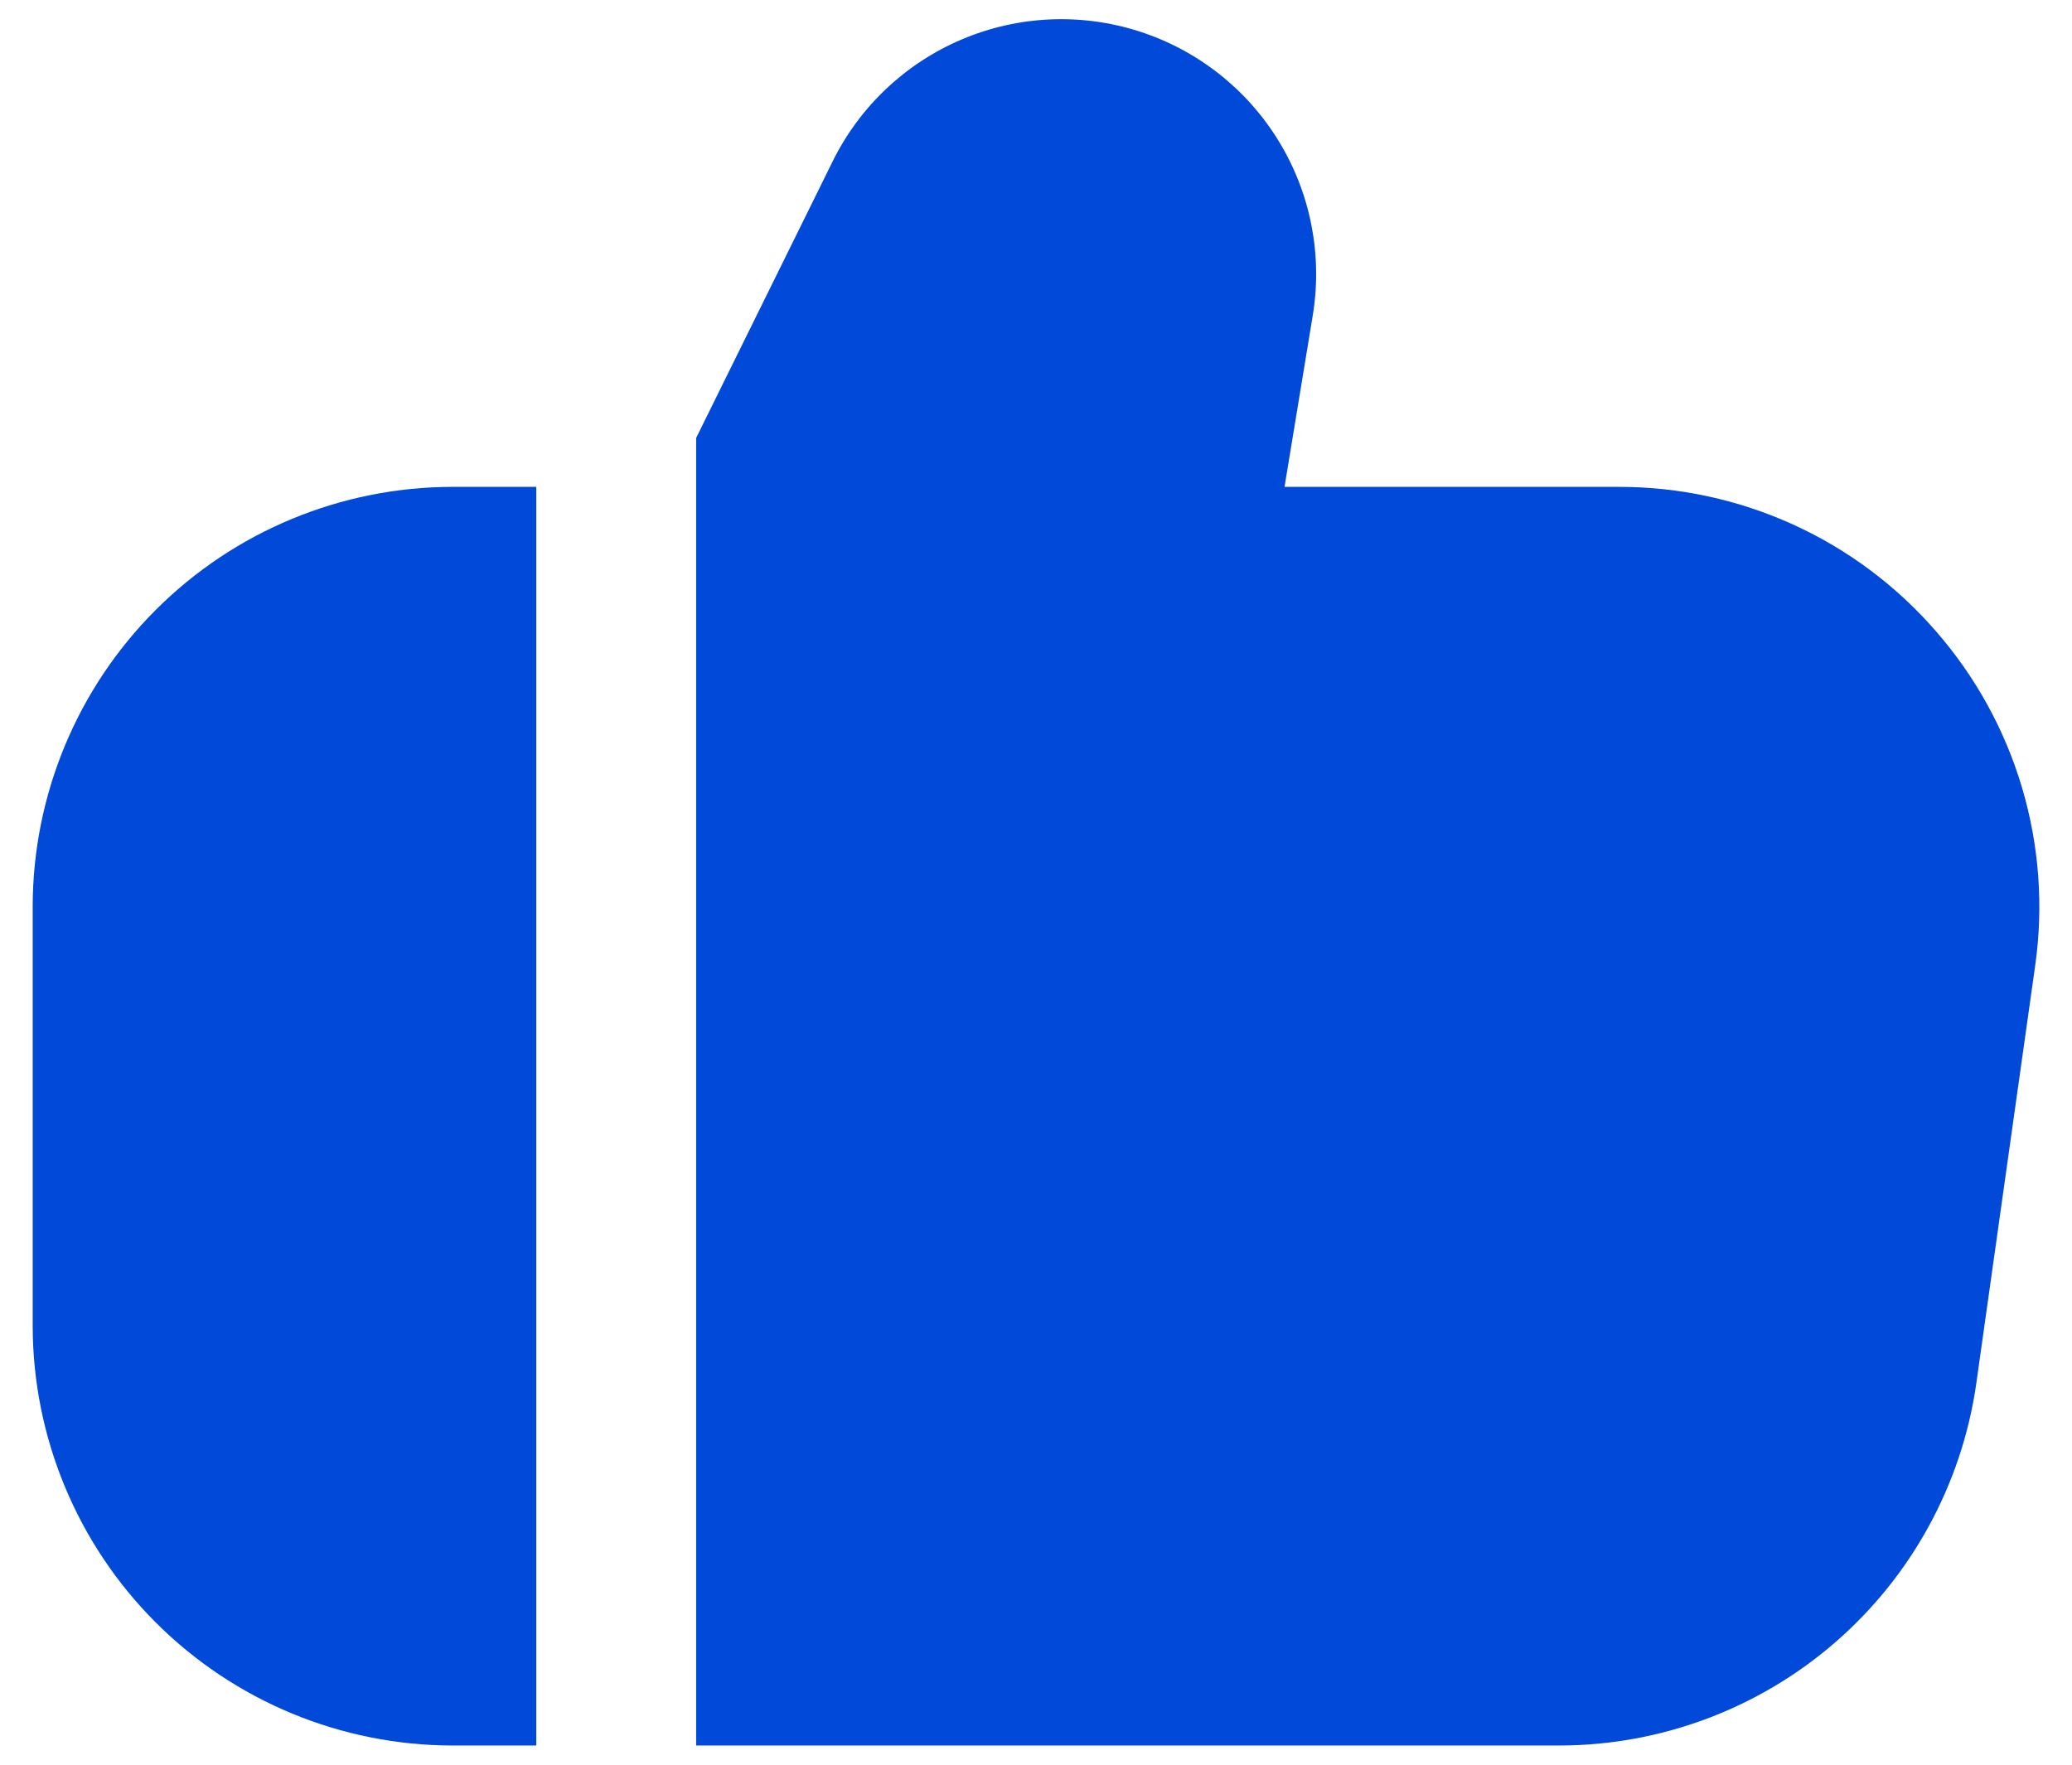
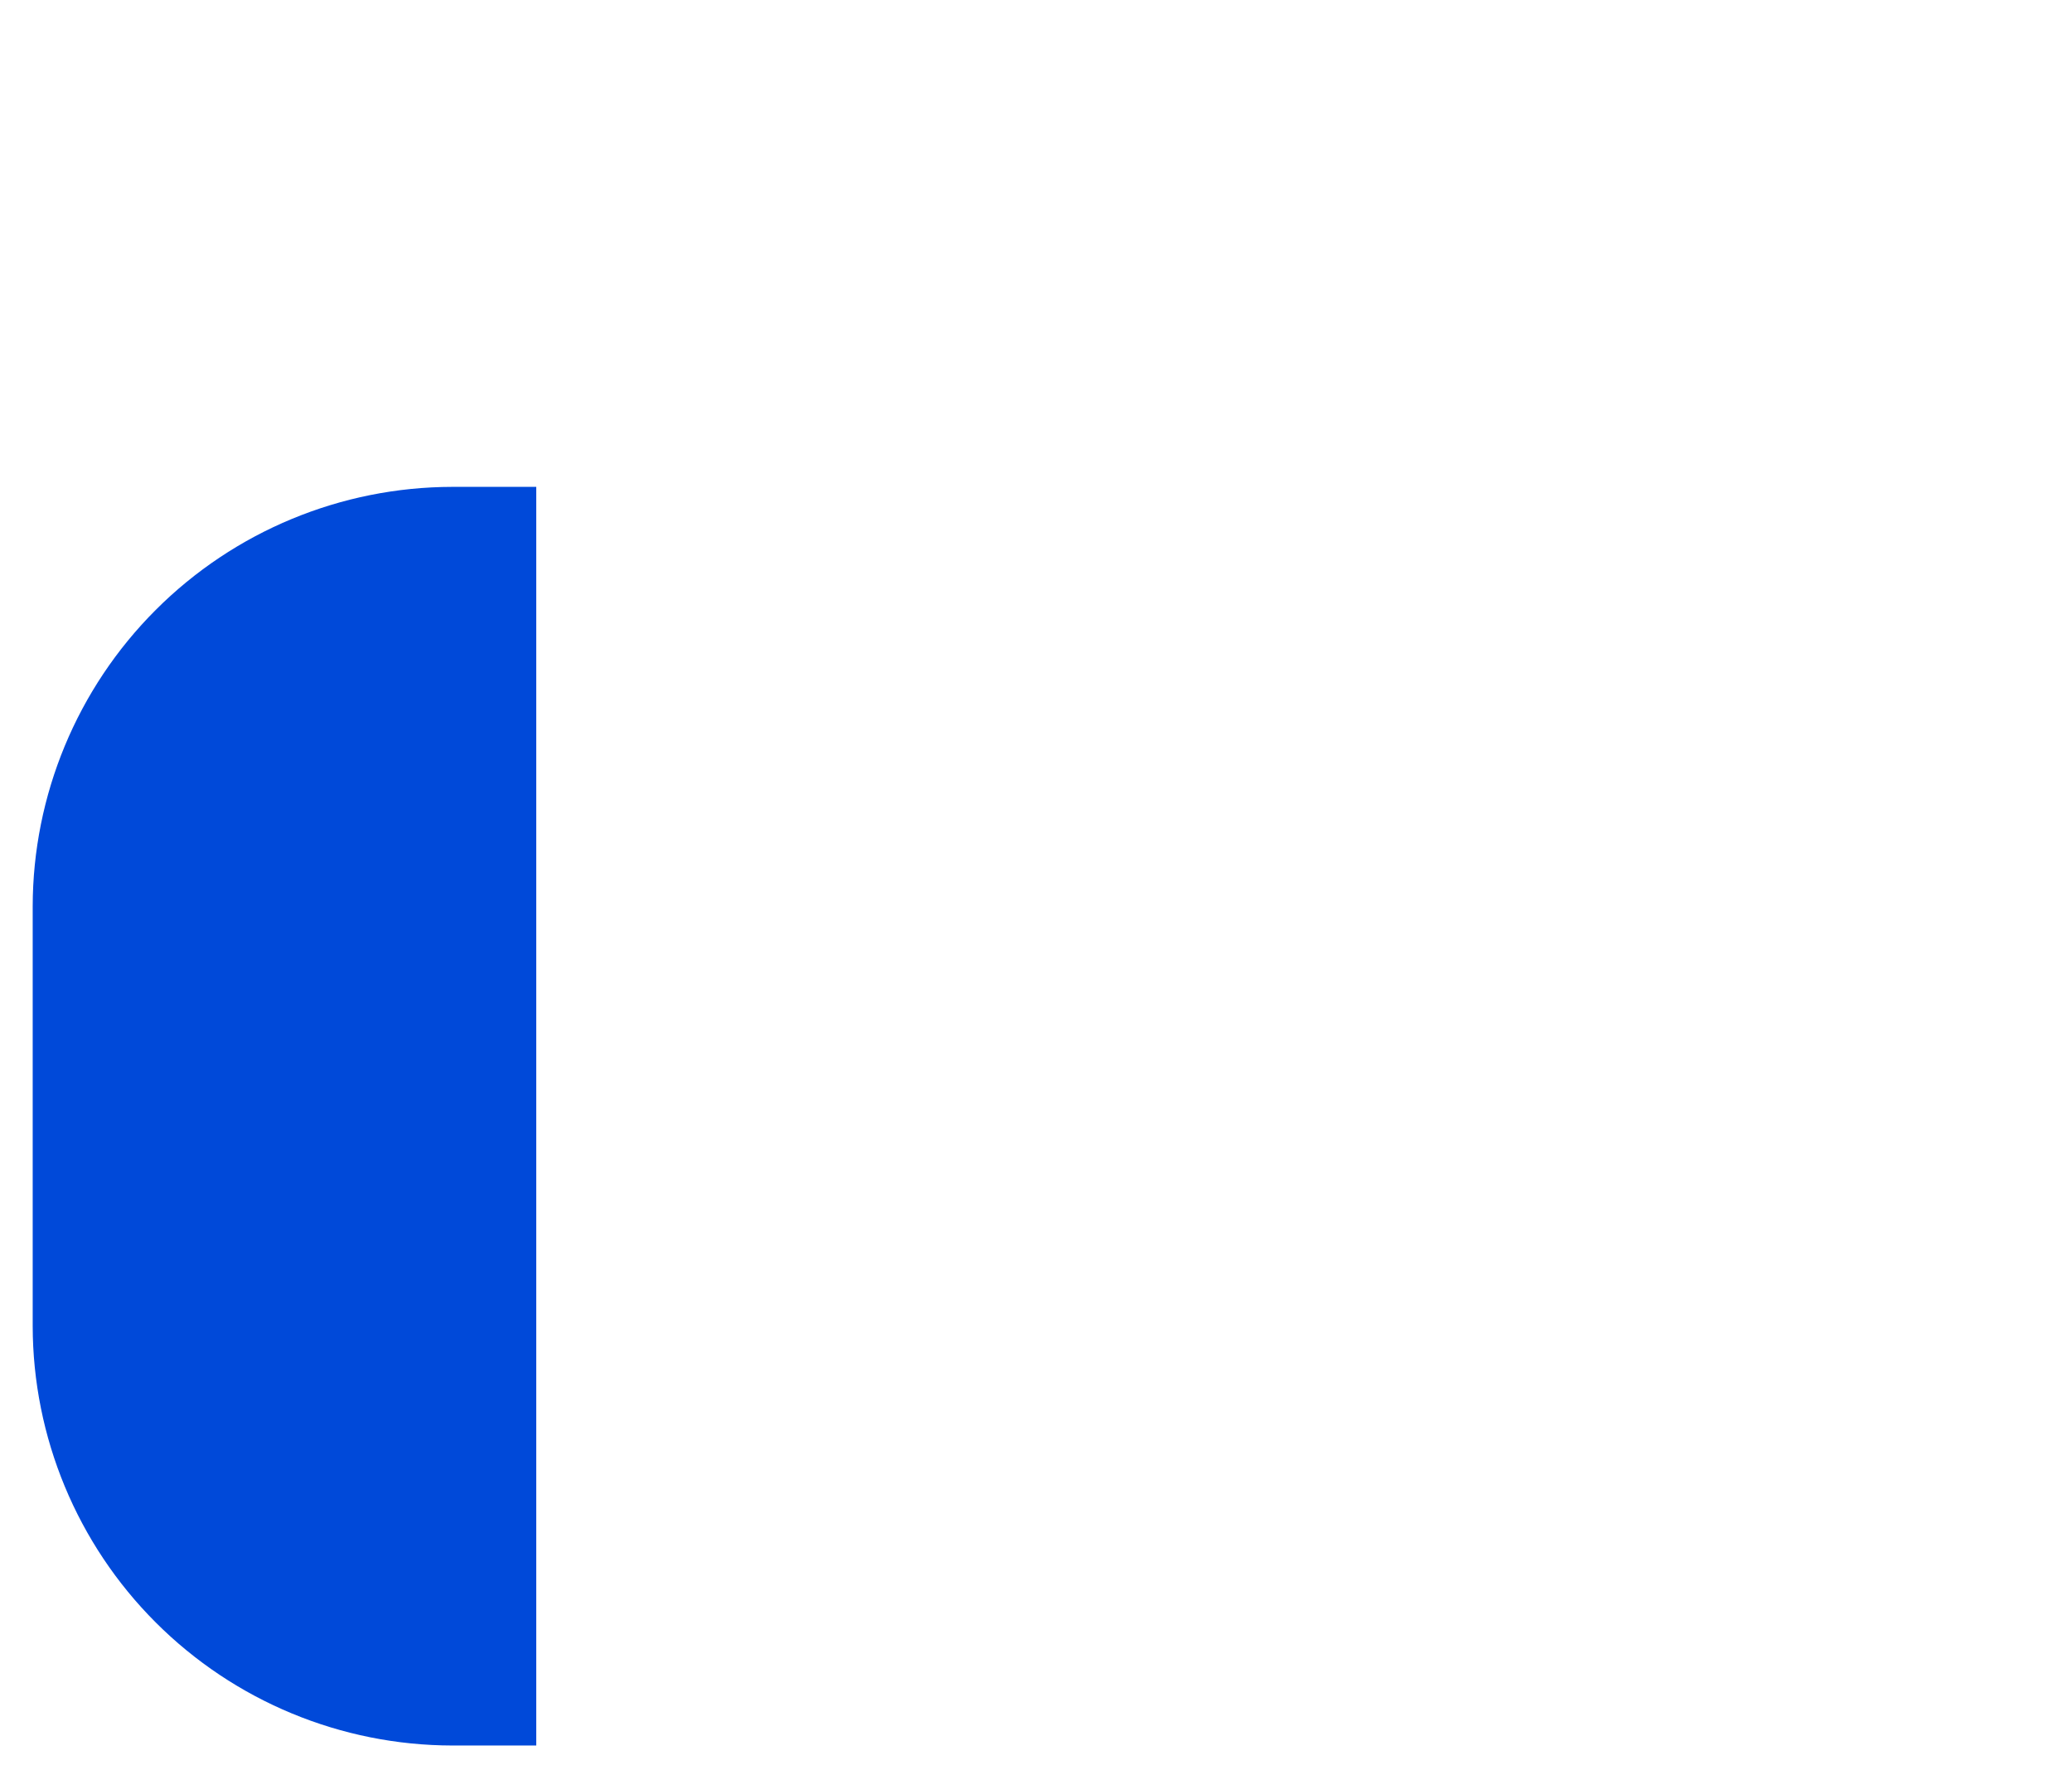
<svg xmlns="http://www.w3.org/2000/svg" width="54" height="46" viewBox="0 0 54 46" fill="none">
  <path d="M0.852 23.627V34.564C0.856 37.463 2.009 40.243 4.059 42.293C6.109 44.343 8.889 45.496 11.789 45.5H13.976V12.691H11.789C8.889 12.695 6.109 13.848 4.059 15.898C2.009 17.948 0.856 20.728 0.852 23.627H0.852Z" fill="#0049D9" />
-   <path d="M50.455 16.455C49.429 15.273 48.162 14.325 46.738 13.676C45.314 13.027 43.767 12.691 42.202 12.691H33.477L34.212 8.227C34.472 6.655 34.159 5.042 33.328 3.682C32.498 2.321 31.207 1.305 29.689 0.818C28.172 0.331 26.531 0.405 25.064 1.028C23.597 1.65 22.403 2.779 21.699 4.209L18.143 11.416V45.5H40.671C43.304 45.489 45.845 44.534 47.832 42.808C49.819 41.082 51.121 38.7 51.501 36.095L53.042 25.158C53.261 23.607 53.142 22.027 52.696 20.525C52.249 19.023 51.485 17.636 50.455 16.455Z" fill="#0049D9" />
</svg>